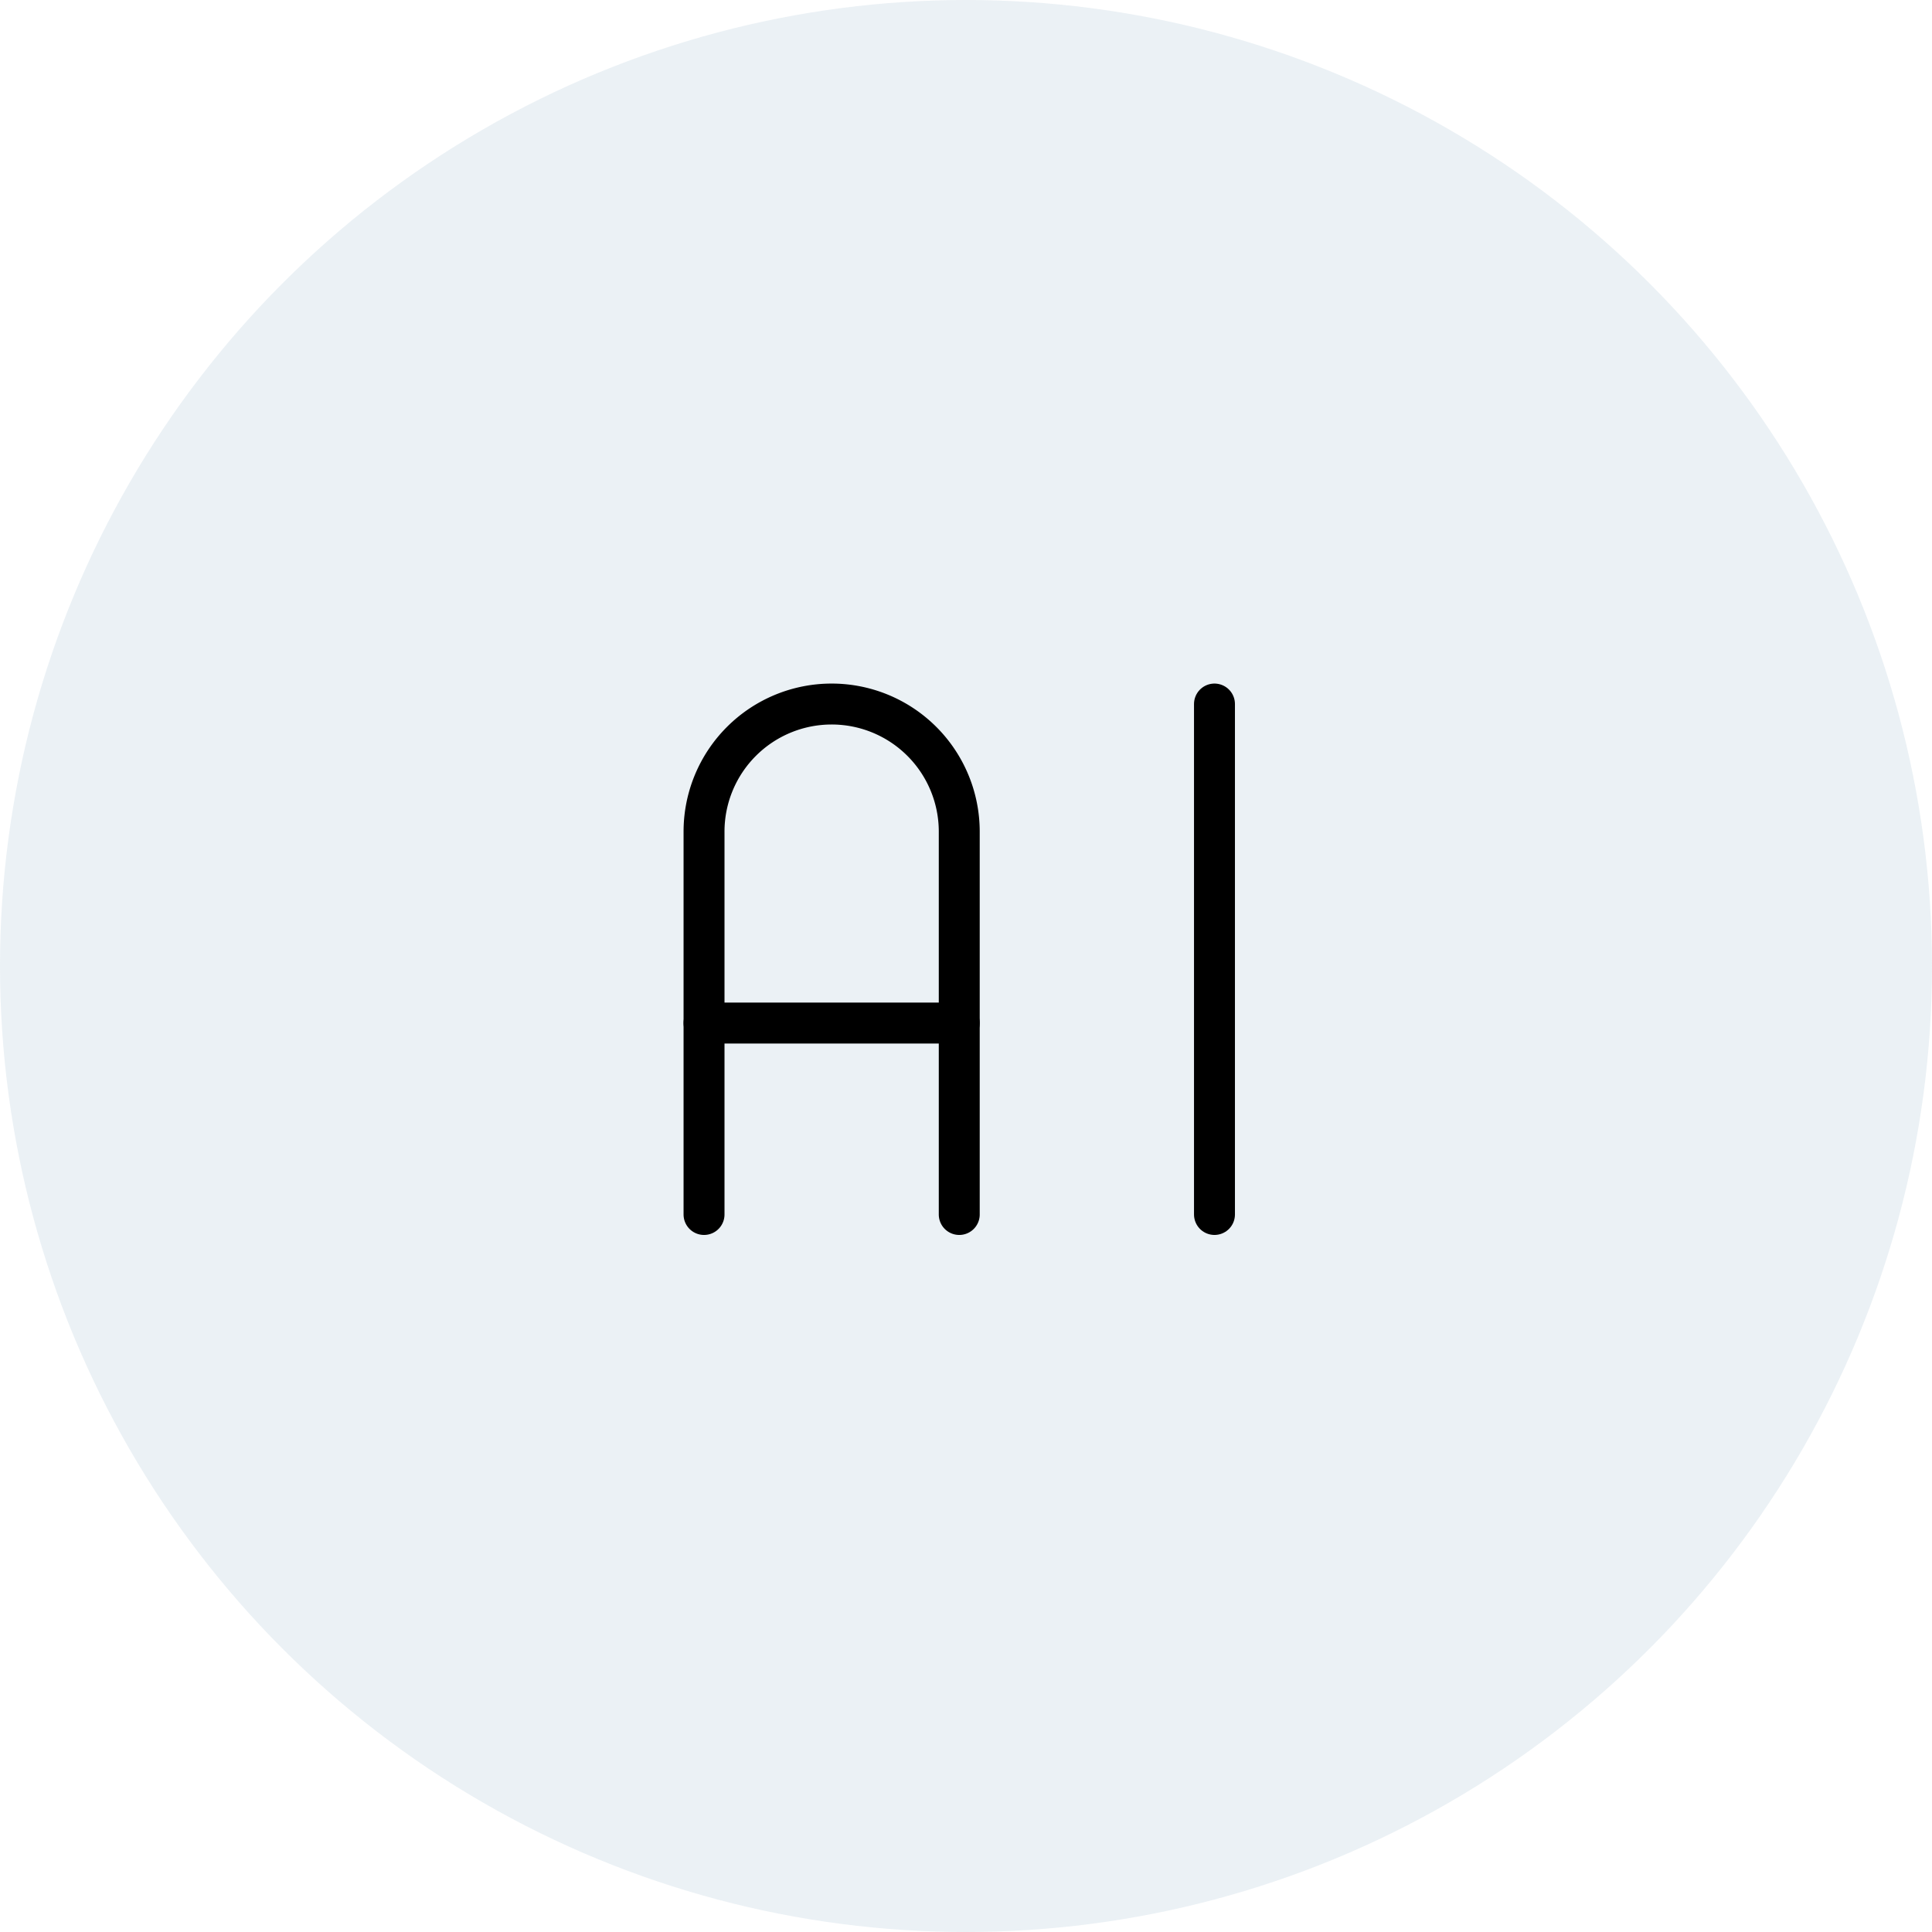
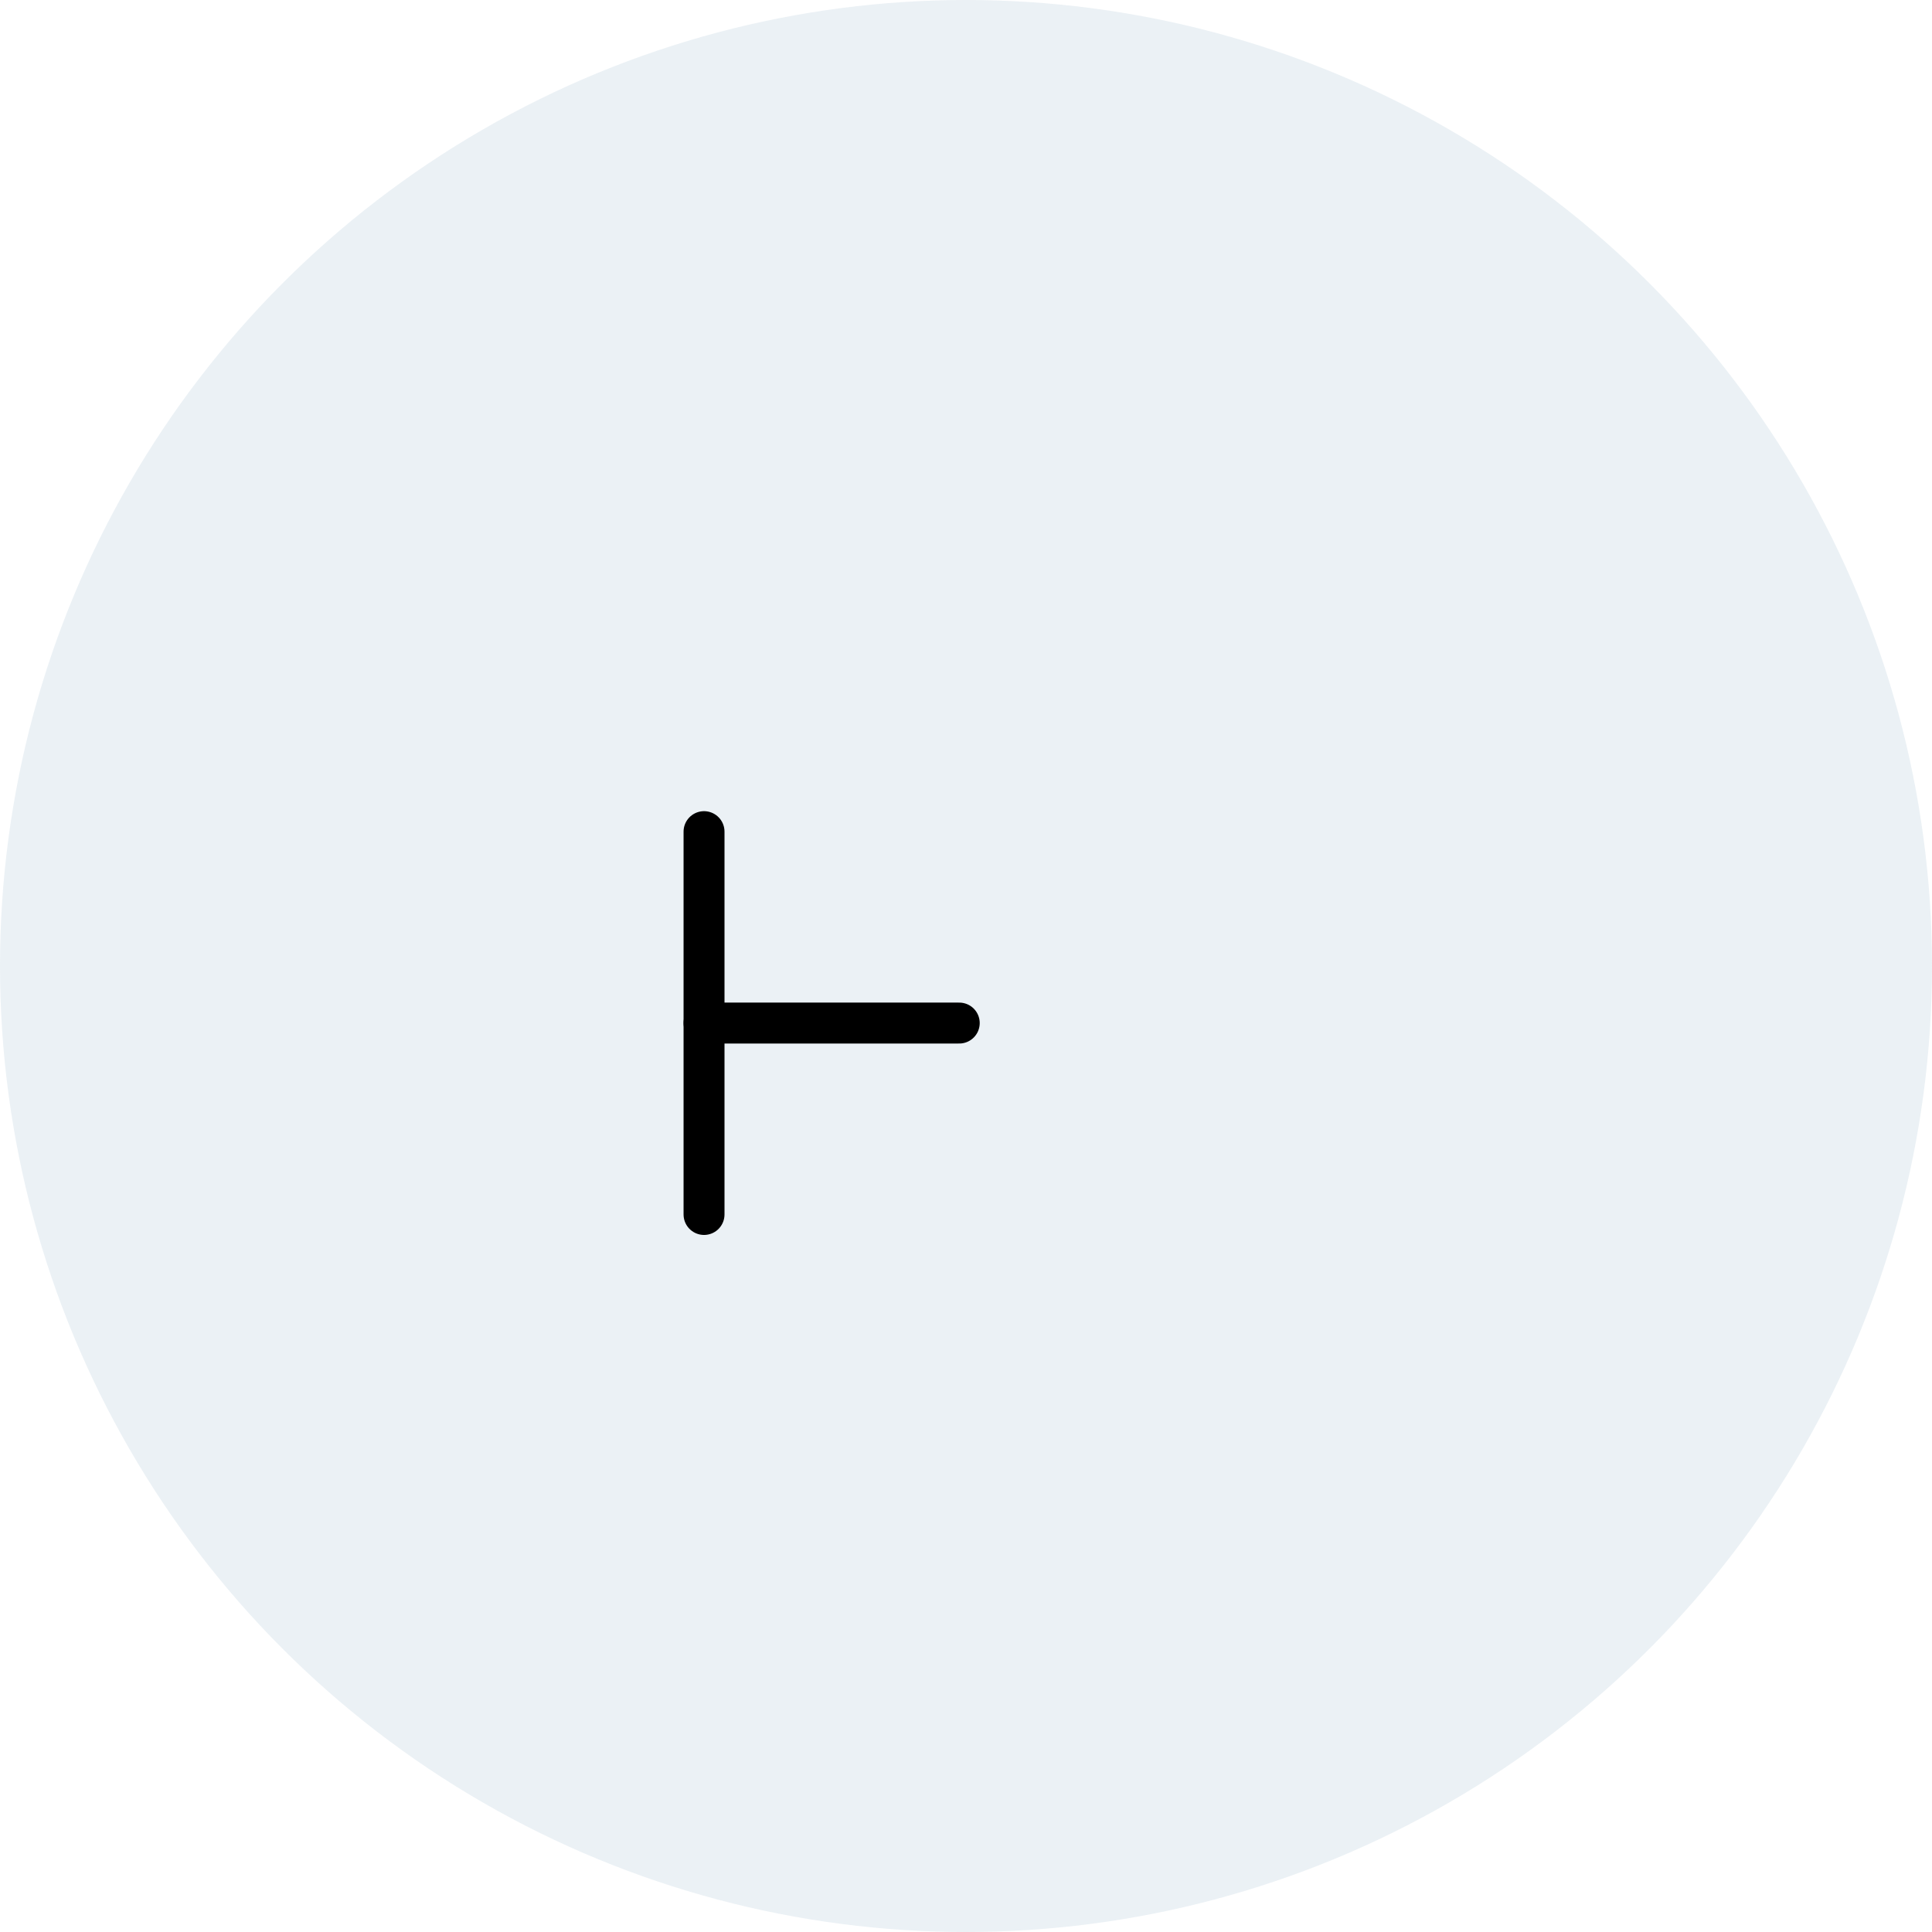
<svg xmlns="http://www.w3.org/2000/svg" width="118" height="118" viewBox="0 0 118 118">
  <g id="_8" data-name="8" transform="translate(-224 -1068.699)">
    <circle id="Ellipse_576" data-name="Ellipse 576" cx="59" cy="59" r="59" transform="translate(224 1068.699)" fill="#77a0bd" opacity="0.147" />
    <g id="Group_19935" data-name="Group 19935" transform="translate(259 1103.699)">
-       <path id="Path_39479" data-name="Path 39479" d="M8,39.176V15.794a7.794,7.794,0,1,1,15.588,0V39.176" transform="translate(0 0)" fill="none" stroke="#000" stroke-linecap="round" stroke-linejoin="round" stroke-width="2.5" />
+       <path id="Path_39479" data-name="Path 39479" d="M8,39.176V15.794V39.176" transform="translate(0 0)" fill="none" stroke="#000" stroke-linecap="round" stroke-linejoin="round" stroke-width="2.5" />
      <path id="Path_39480" data-name="Path 39480" d="M8,13H23.588" transform="translate(0 14.485)" fill="none" stroke="#000" stroke-linecap="round" stroke-linejoin="round" stroke-width="2.5" />
-       <path id="Path_39481" data-name="Path 39481" d="M16,8V39.176" transform="translate(23.176 0)" fill="none" stroke="#000" stroke-linecap="round" stroke-linejoin="round" stroke-width="2.5" />
    </g>
  </g>
</svg>